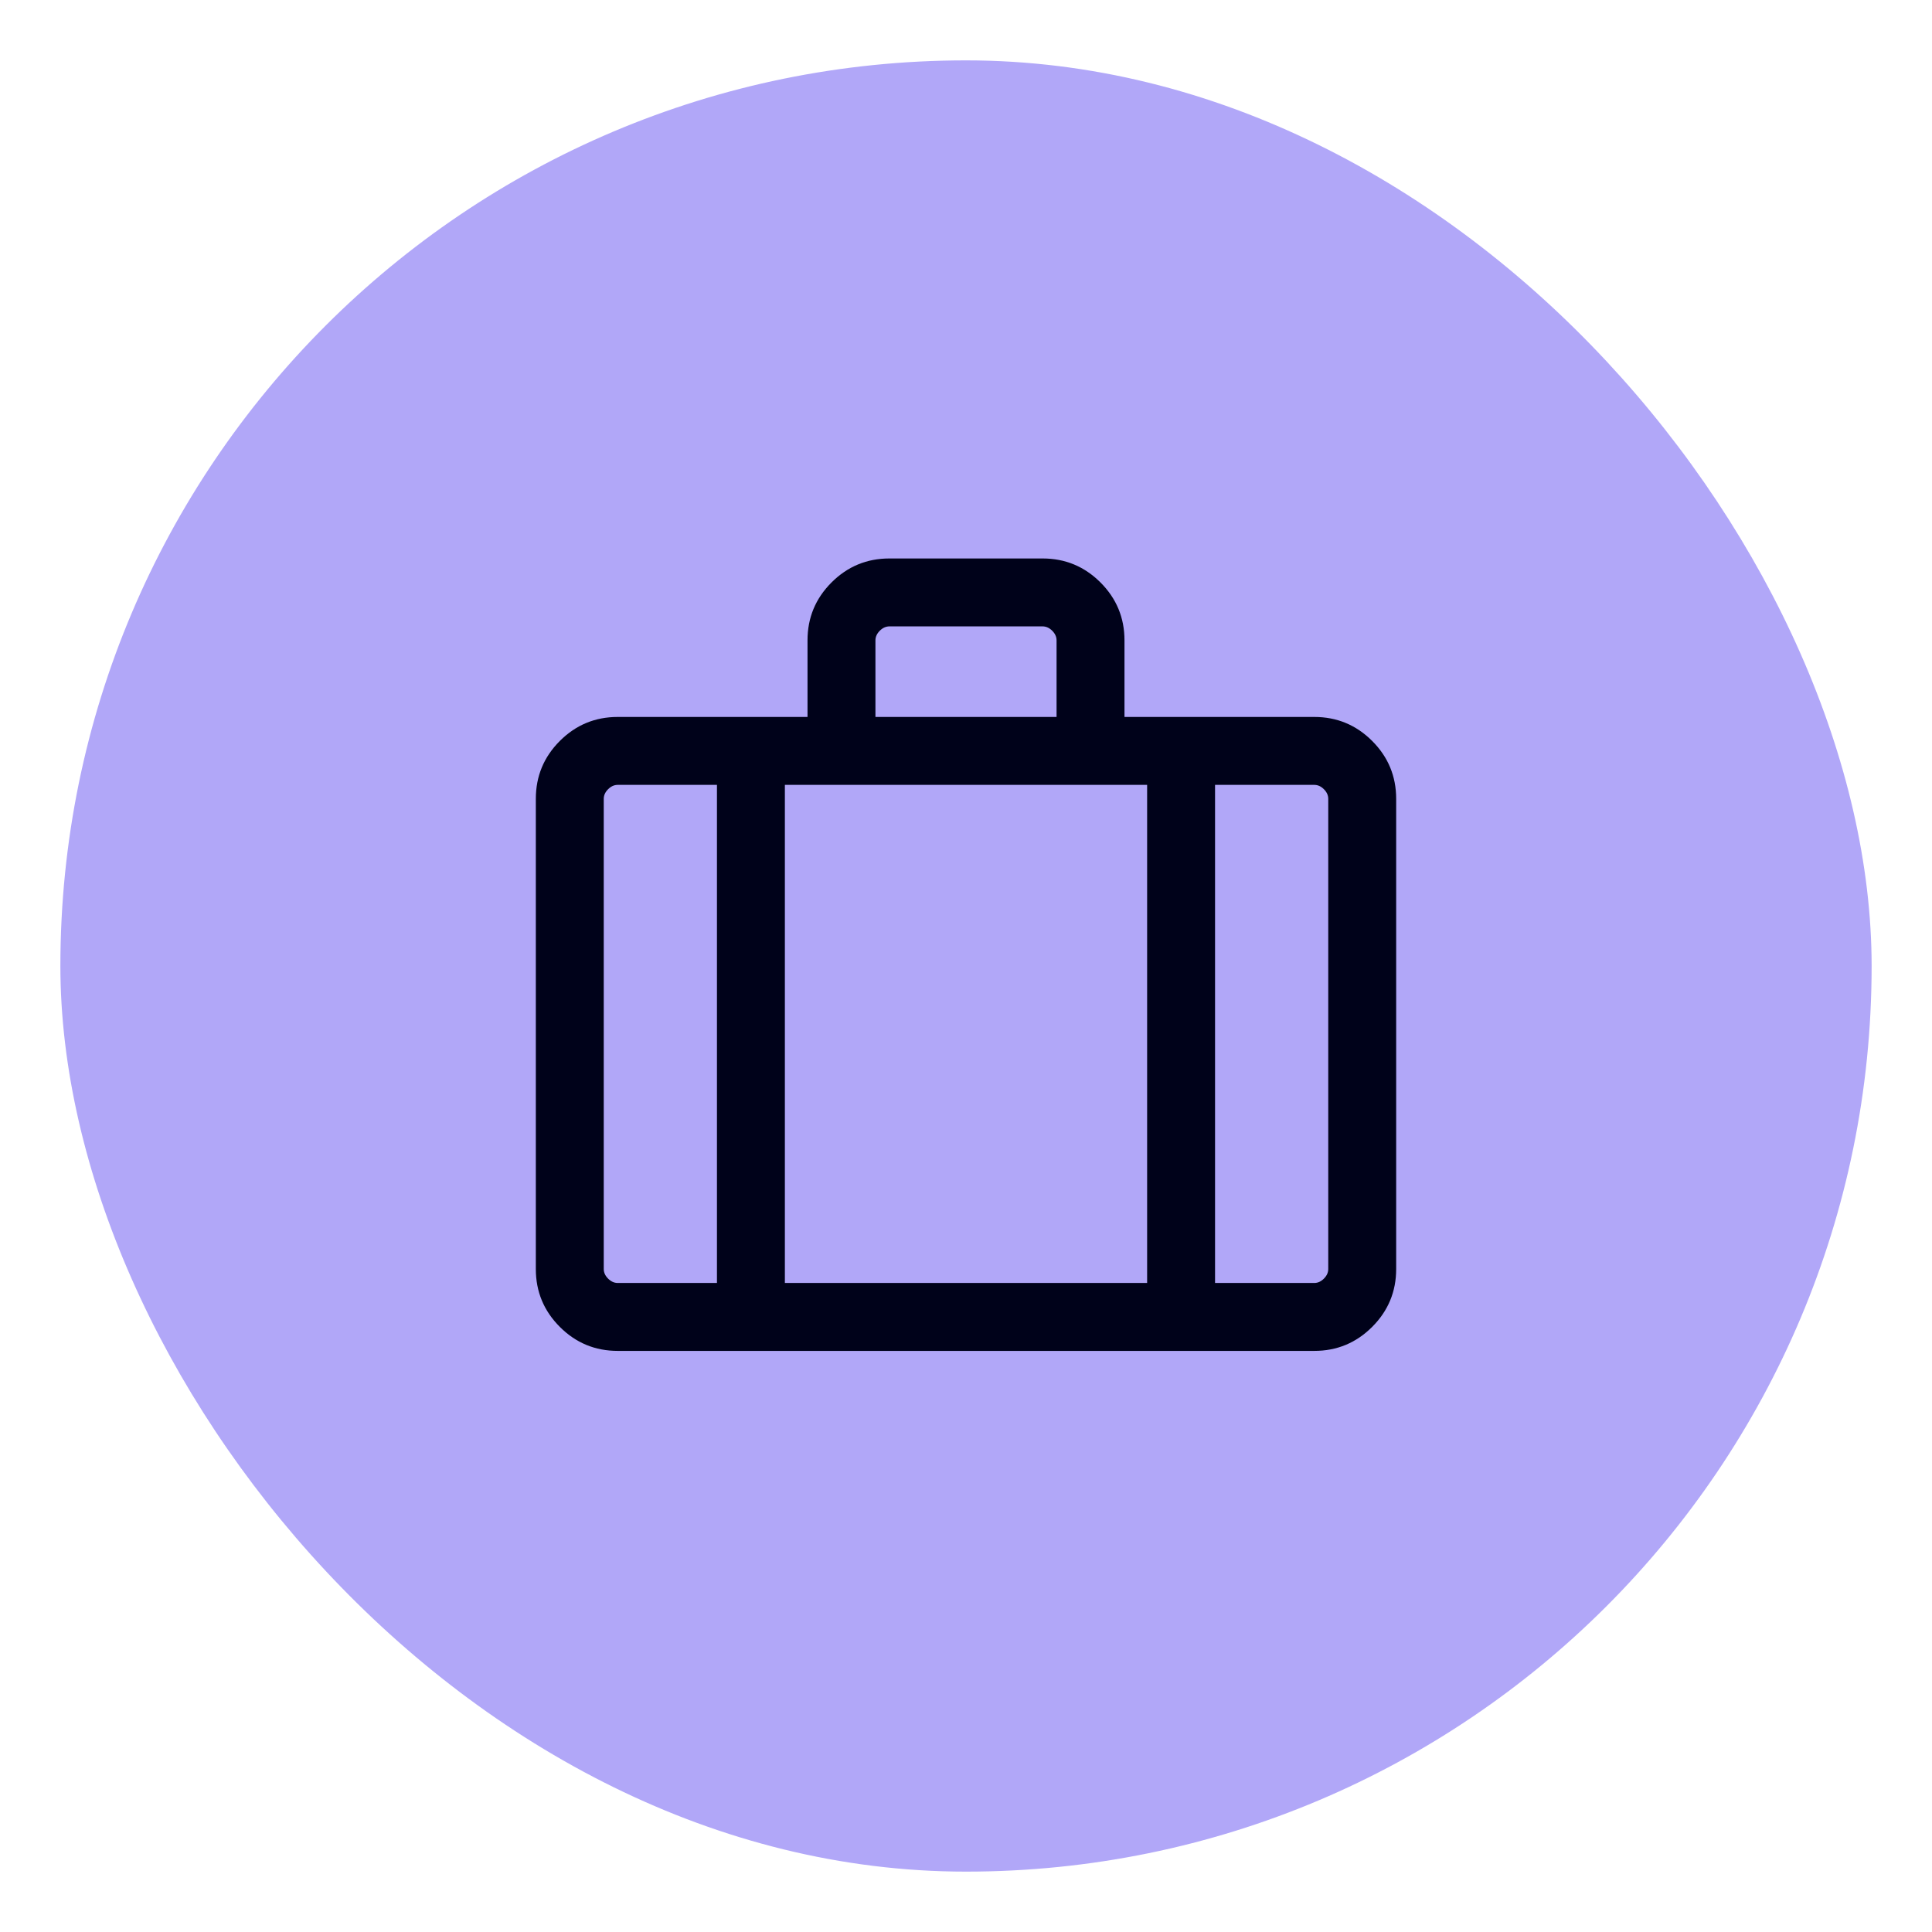
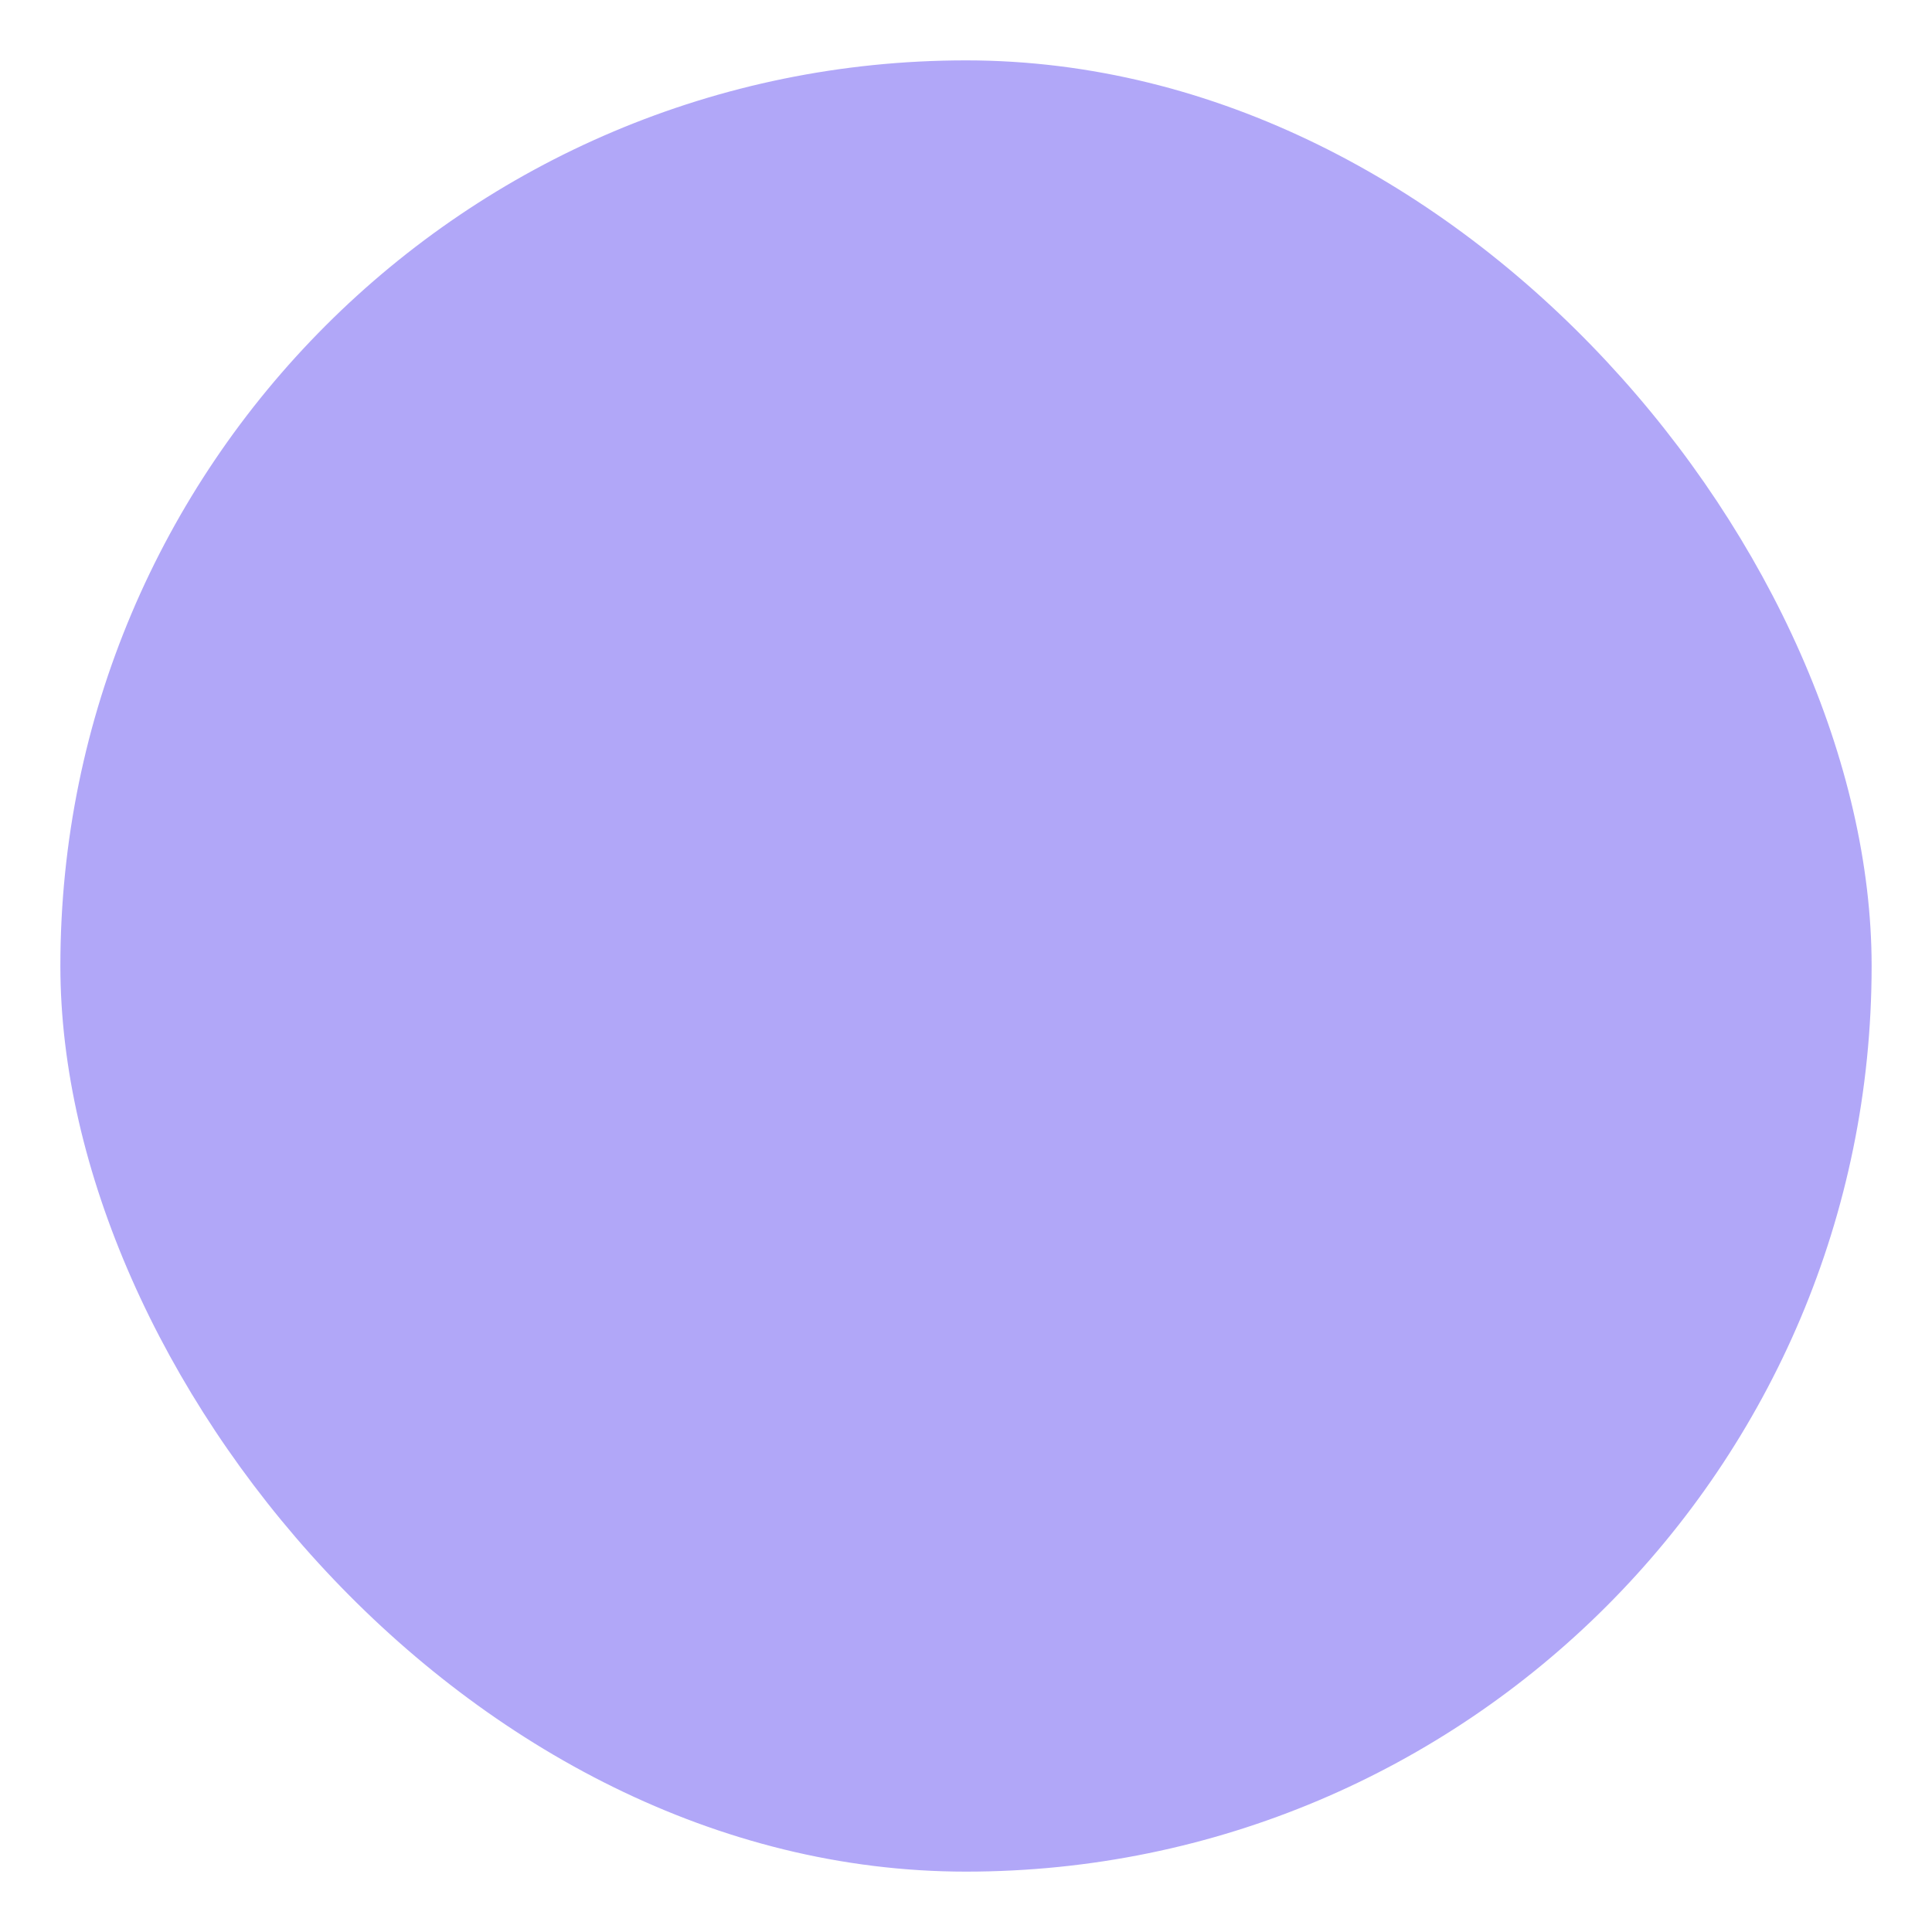
<svg xmlns="http://www.w3.org/2000/svg" width="64" height="64" viewBox="0 0 64 64" fill="none">
  <g filter="url(#filter0_d_2112_4743)">
    <rect x="2" y="1" width="60" height="60" rx="30" fill="#B1A7F8" />
    <mask id="mask0_2112_4743" style="mask-type:alpha" maskUnits="userSpaceOnUse" x="14" y="13" width="36" height="36">
-       <rect x="14" y="13" width="36" height="36" fill="#D9D9D9" />
-     </mask>
+       </mask>
    <g mask="url(#mask0_2112_4743)">
      <path d="M20.462 43.75C19.714 43.75 19.075 43.485 18.545 42.955C18.015 42.425 17.75 41.786 17.75 41.038V25.462C17.75 24.714 18.015 24.075 18.545 23.545C19.075 23.015 19.714 22.75 20.462 22.75H26.75V20.212C26.75 19.464 27.015 18.825 27.545 18.295C28.075 17.765 28.714 17.5 29.462 17.5H34.538C35.286 17.5 35.925 17.765 36.455 18.295C36.985 18.825 37.25 19.464 37.25 20.212V22.75H43.538C44.286 22.75 44.925 23.015 45.455 23.545C45.985 24.075 46.25 24.714 46.25 25.462V41.038C46.25 41.786 45.985 42.425 45.455 42.955C44.925 43.485 44.286 43.75 43.538 43.75H20.462ZM29 22.75H35V20.212C35 20.096 34.952 19.99 34.856 19.894C34.76 19.798 34.654 19.75 34.538 19.75H29.462C29.346 19.75 29.24 19.798 29.144 19.894C29.048 19.99 29 20.096 29 20.212V22.75ZM23.75 25H20.462C20.346 25 20.24 25.048 20.144 25.144C20.048 25.24 20 25.346 20 25.462V41.038C20 41.154 20.048 41.26 20.144 41.356C20.24 41.452 20.346 41.5 20.462 41.5H23.75V25ZM38 41.5V25H26V41.5H38ZM40.25 25V41.5H43.538C43.654 41.5 43.76 41.452 43.856 41.356C43.952 41.26 44 41.154 44 41.038V25.462C44 25.346 43.952 25.24 43.856 25.144C43.76 25.048 43.654 25 43.538 25H40.25Z" fill="#00021A" />
    </g>
  </g>
  <defs>
    <filter id="filter0_d_2112_4743" x="0" y="0" width="64" height="64" filterUnits="userSpaceOnUse" color-interpolation-filters="sRGB">
      <feFlood flood-opacity="0" result="BackgroundImageFix" />
      <feColorMatrix in="SourceAlpha" type="matrix" values="0 0 0 0 0 0 0 0 0 0 0 0 0 0 0 0 0 0 127 0" result="hardAlpha" />
      <feOffset dy="1" />
      <feGaussianBlur stdDeviation="1" />
      <feColorMatrix type="matrix" values="0 0 0 0 0.063 0 0 0 0 0.094 0 0 0 0 0.157 0 0 0 0.05 0" />
      <feBlend mode="normal" in2="BackgroundImageFix" result="effect1_dropShadow_2112_4743" />
      <feBlend mode="normal" in="SourceGraphic" in2="effect1_dropShadow_2112_4743" result="shape" />
    </filter>
  </defs>
</svg>